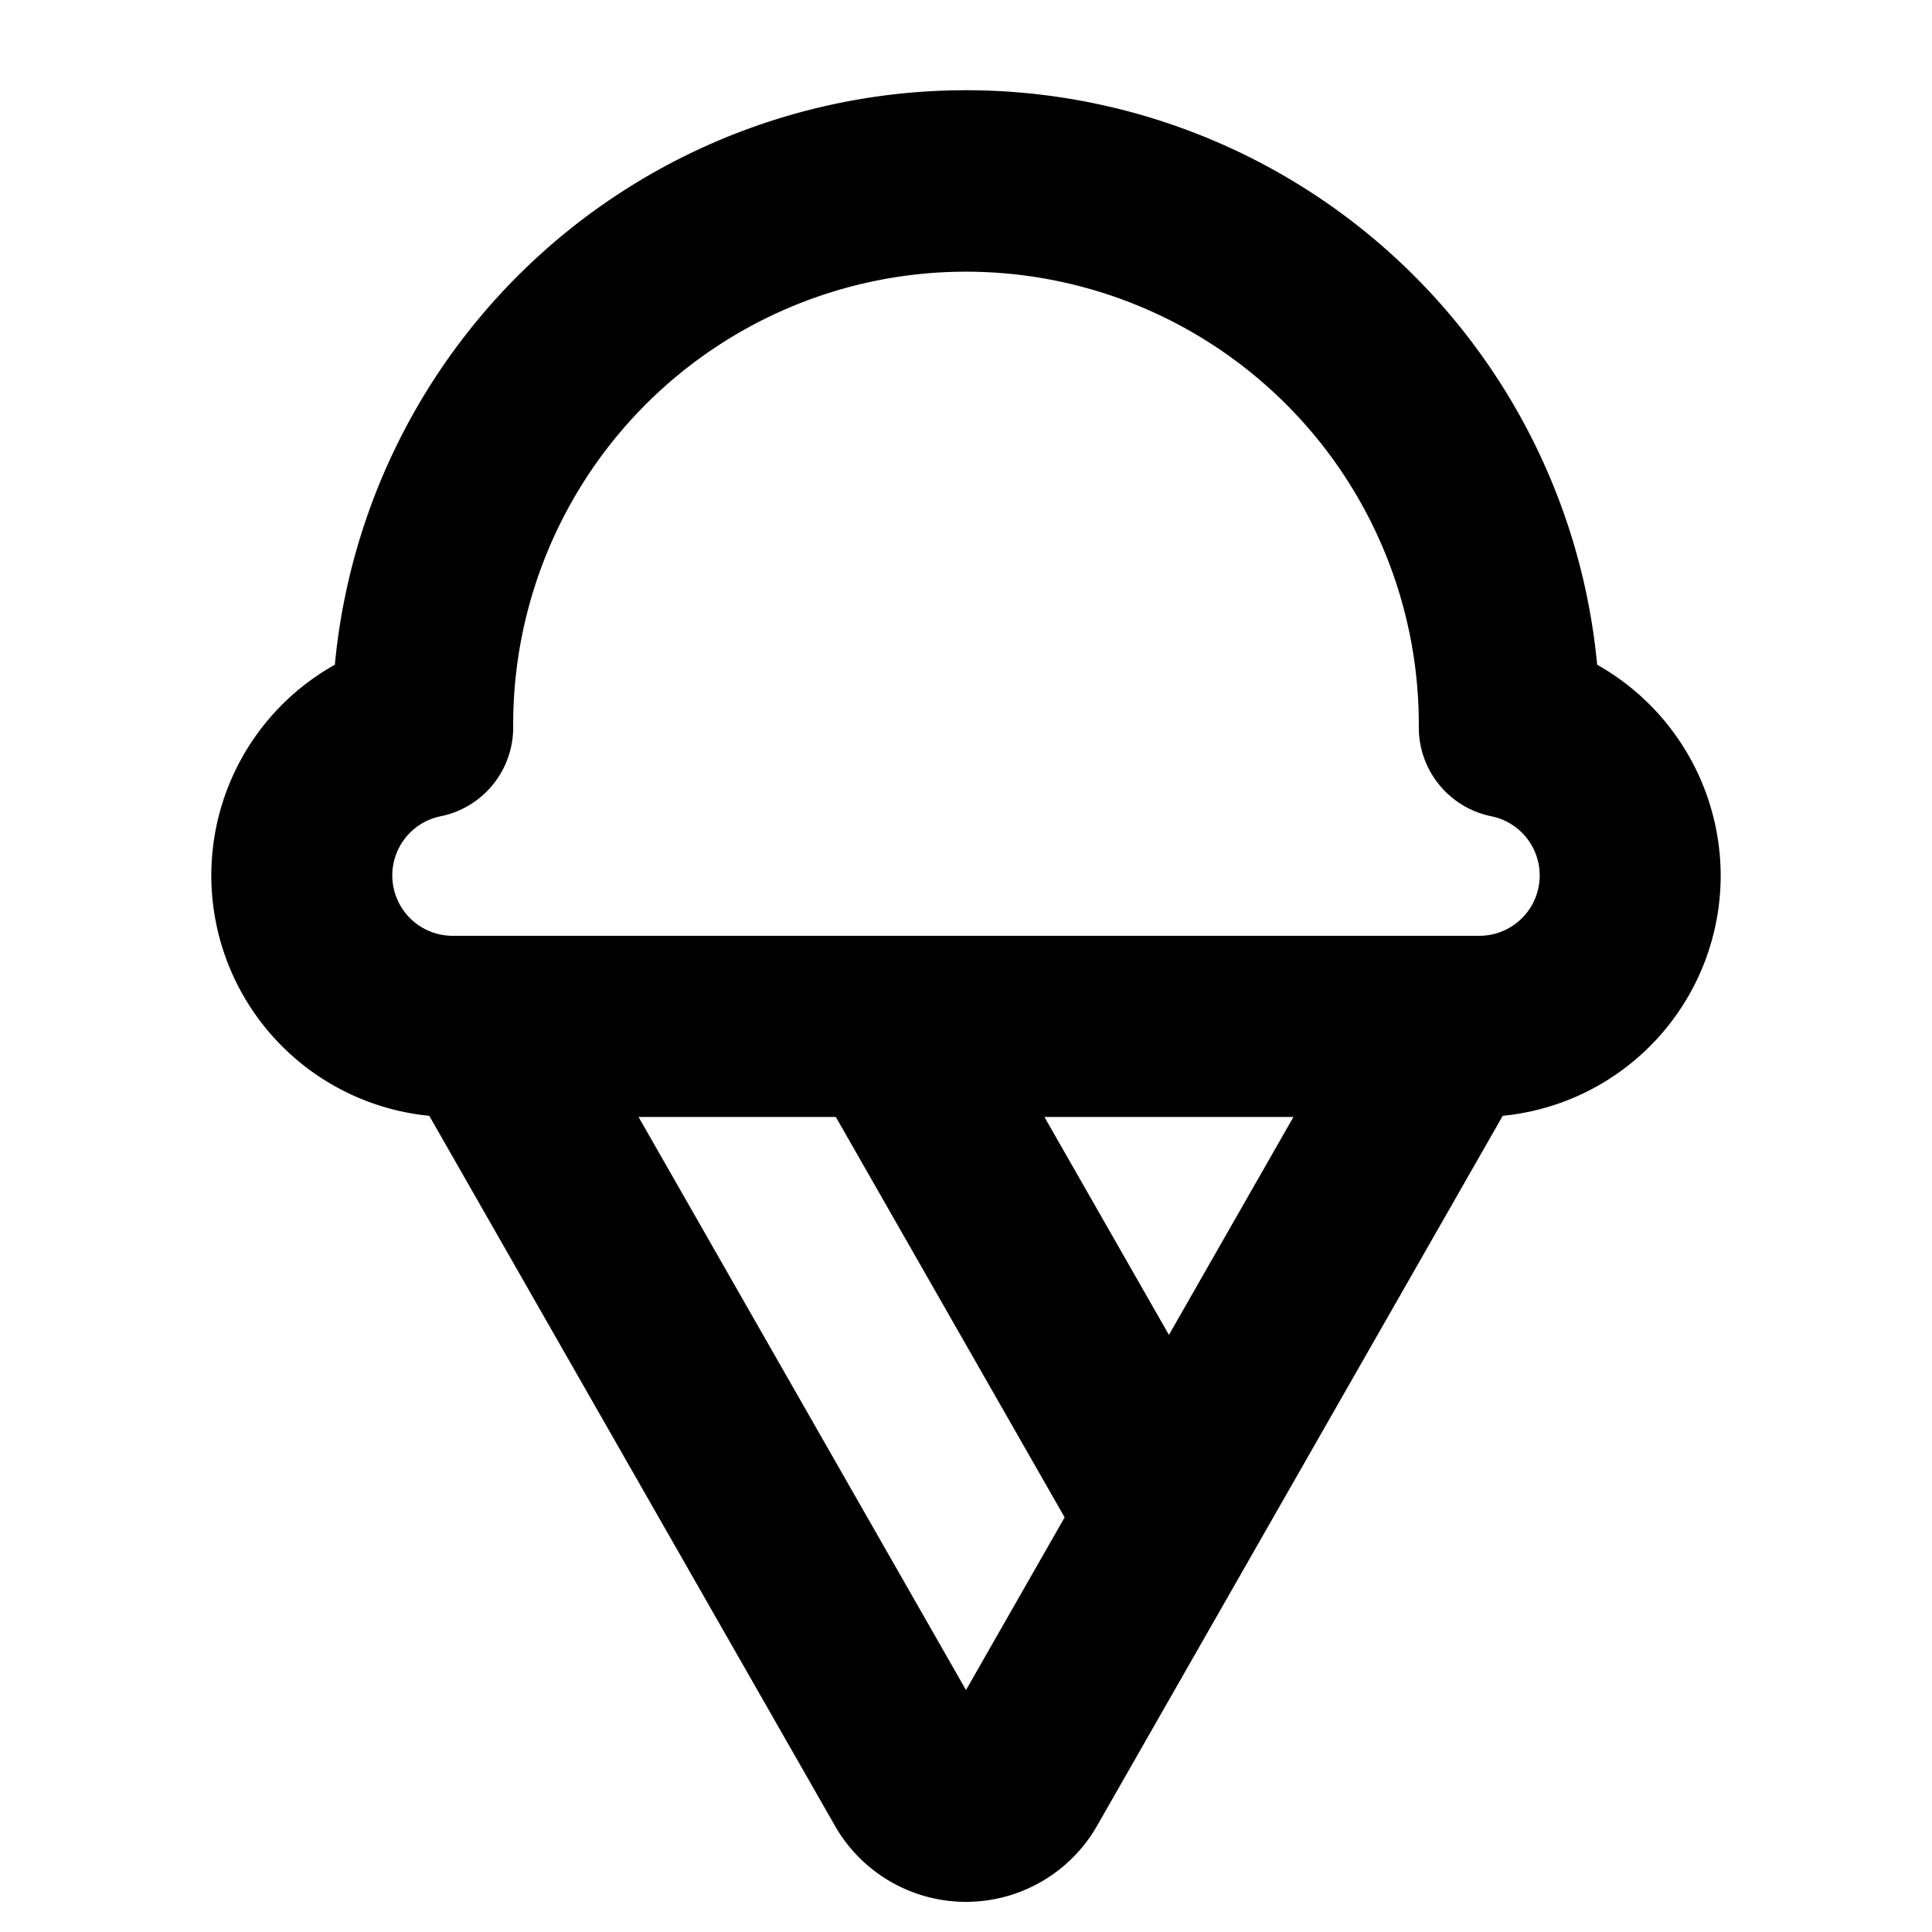
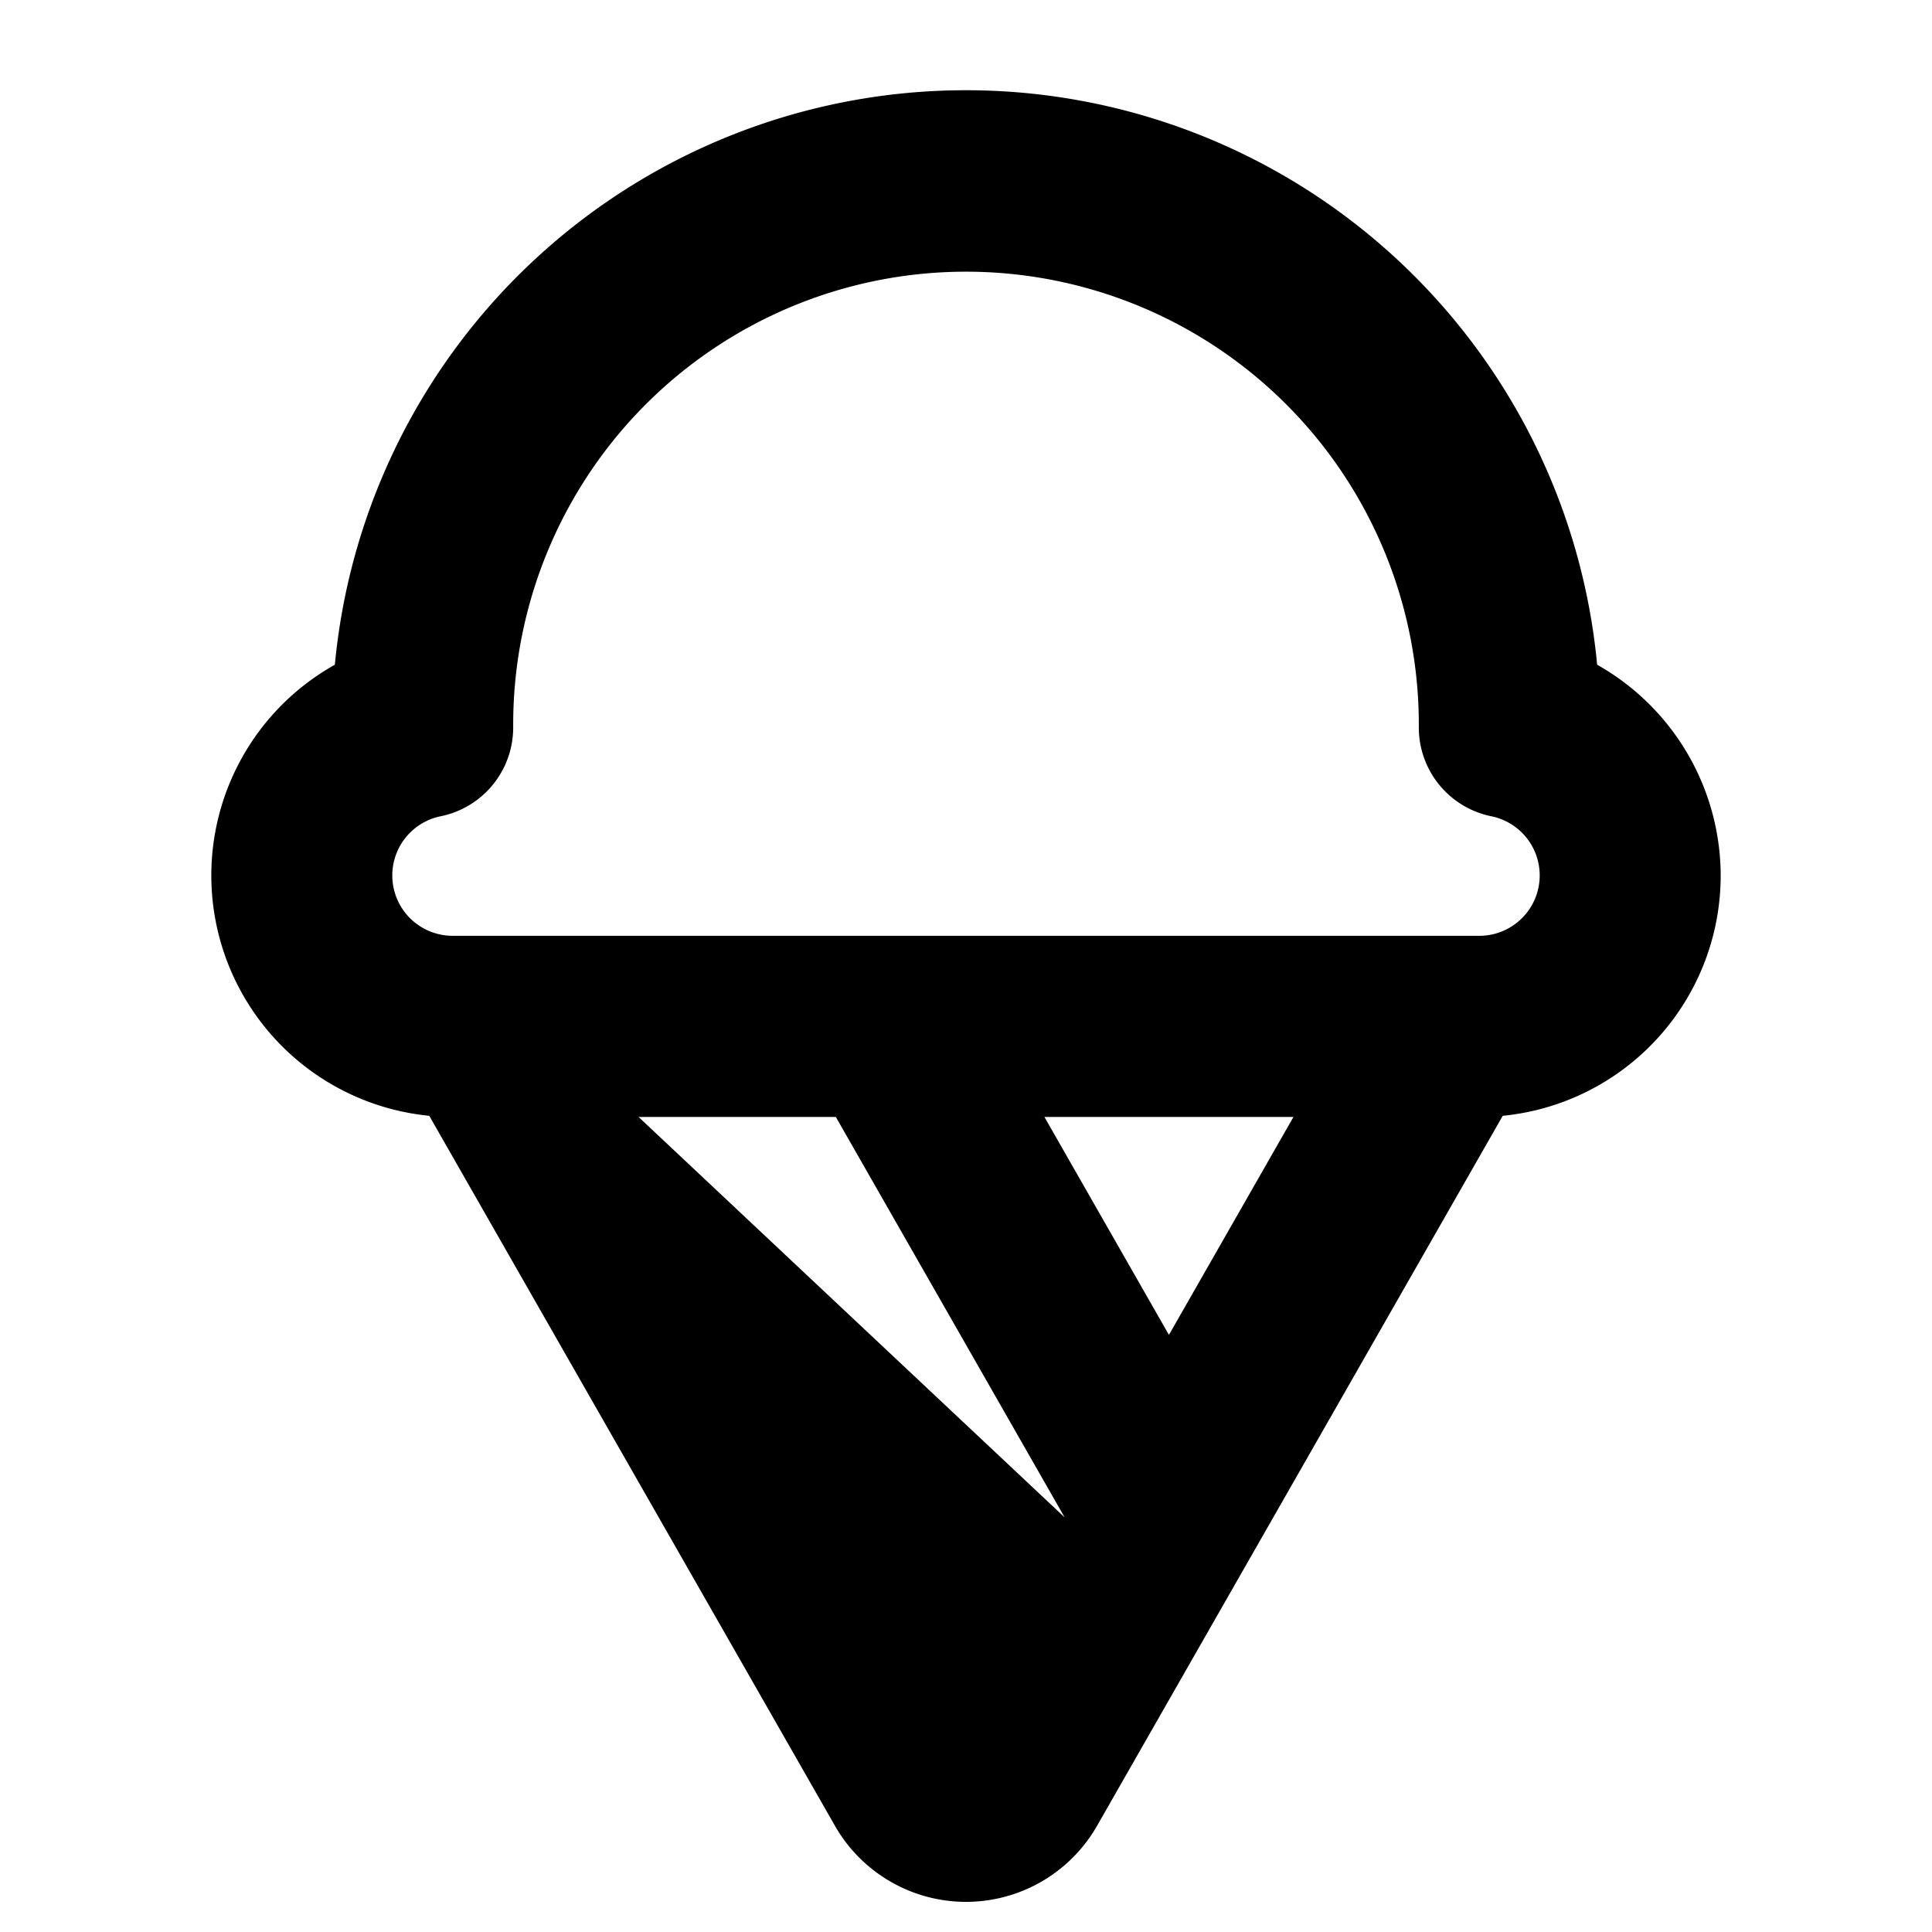
<svg xmlns="http://www.w3.org/2000/svg" viewBox="0 0 256 256" fill="currentColor">
-   <path d="M228,116a32.14,32.14,0,0,0-16.37-27.92,84,84,0,0,0-167.26,0,32,32,0,0,0,12.51,59.77l53.75,94.07a20,20,0,0,0,34.74,0l53.75-94.07A32,32,0,0,0,228,116ZM58.39,108.16A12,12,0,0,0,68,96.4V96a60,60,0,0,1,120,0v.4a12,12,0,0,0,9.61,11.76A8,8,0,0,1,196,124H60a8,8,0,0,1-1.61-15.84Zm113,39.84-16.5,28.88L138.39,148Zm-86.78,0h26.14l30.32,53.06L128,223.94Z" />
+   <path d="M228,116a32.14,32.14,0,0,0-16.37-27.92,84,84,0,0,0-167.26,0,32,32,0,0,0,12.51,59.77l53.75,94.07a20,20,0,0,0,34.74,0l53.75-94.07A32,32,0,0,0,228,116ZM58.39,108.16A12,12,0,0,0,68,96.4V96a60,60,0,0,1,120,0v.4a12,12,0,0,0,9.61,11.76A8,8,0,0,1,196,124H60a8,8,0,0,1-1.61-15.84Zm113,39.84-16.5,28.88L138.39,148Zm-86.78,0h26.14l30.32,53.06Z" />
</svg>